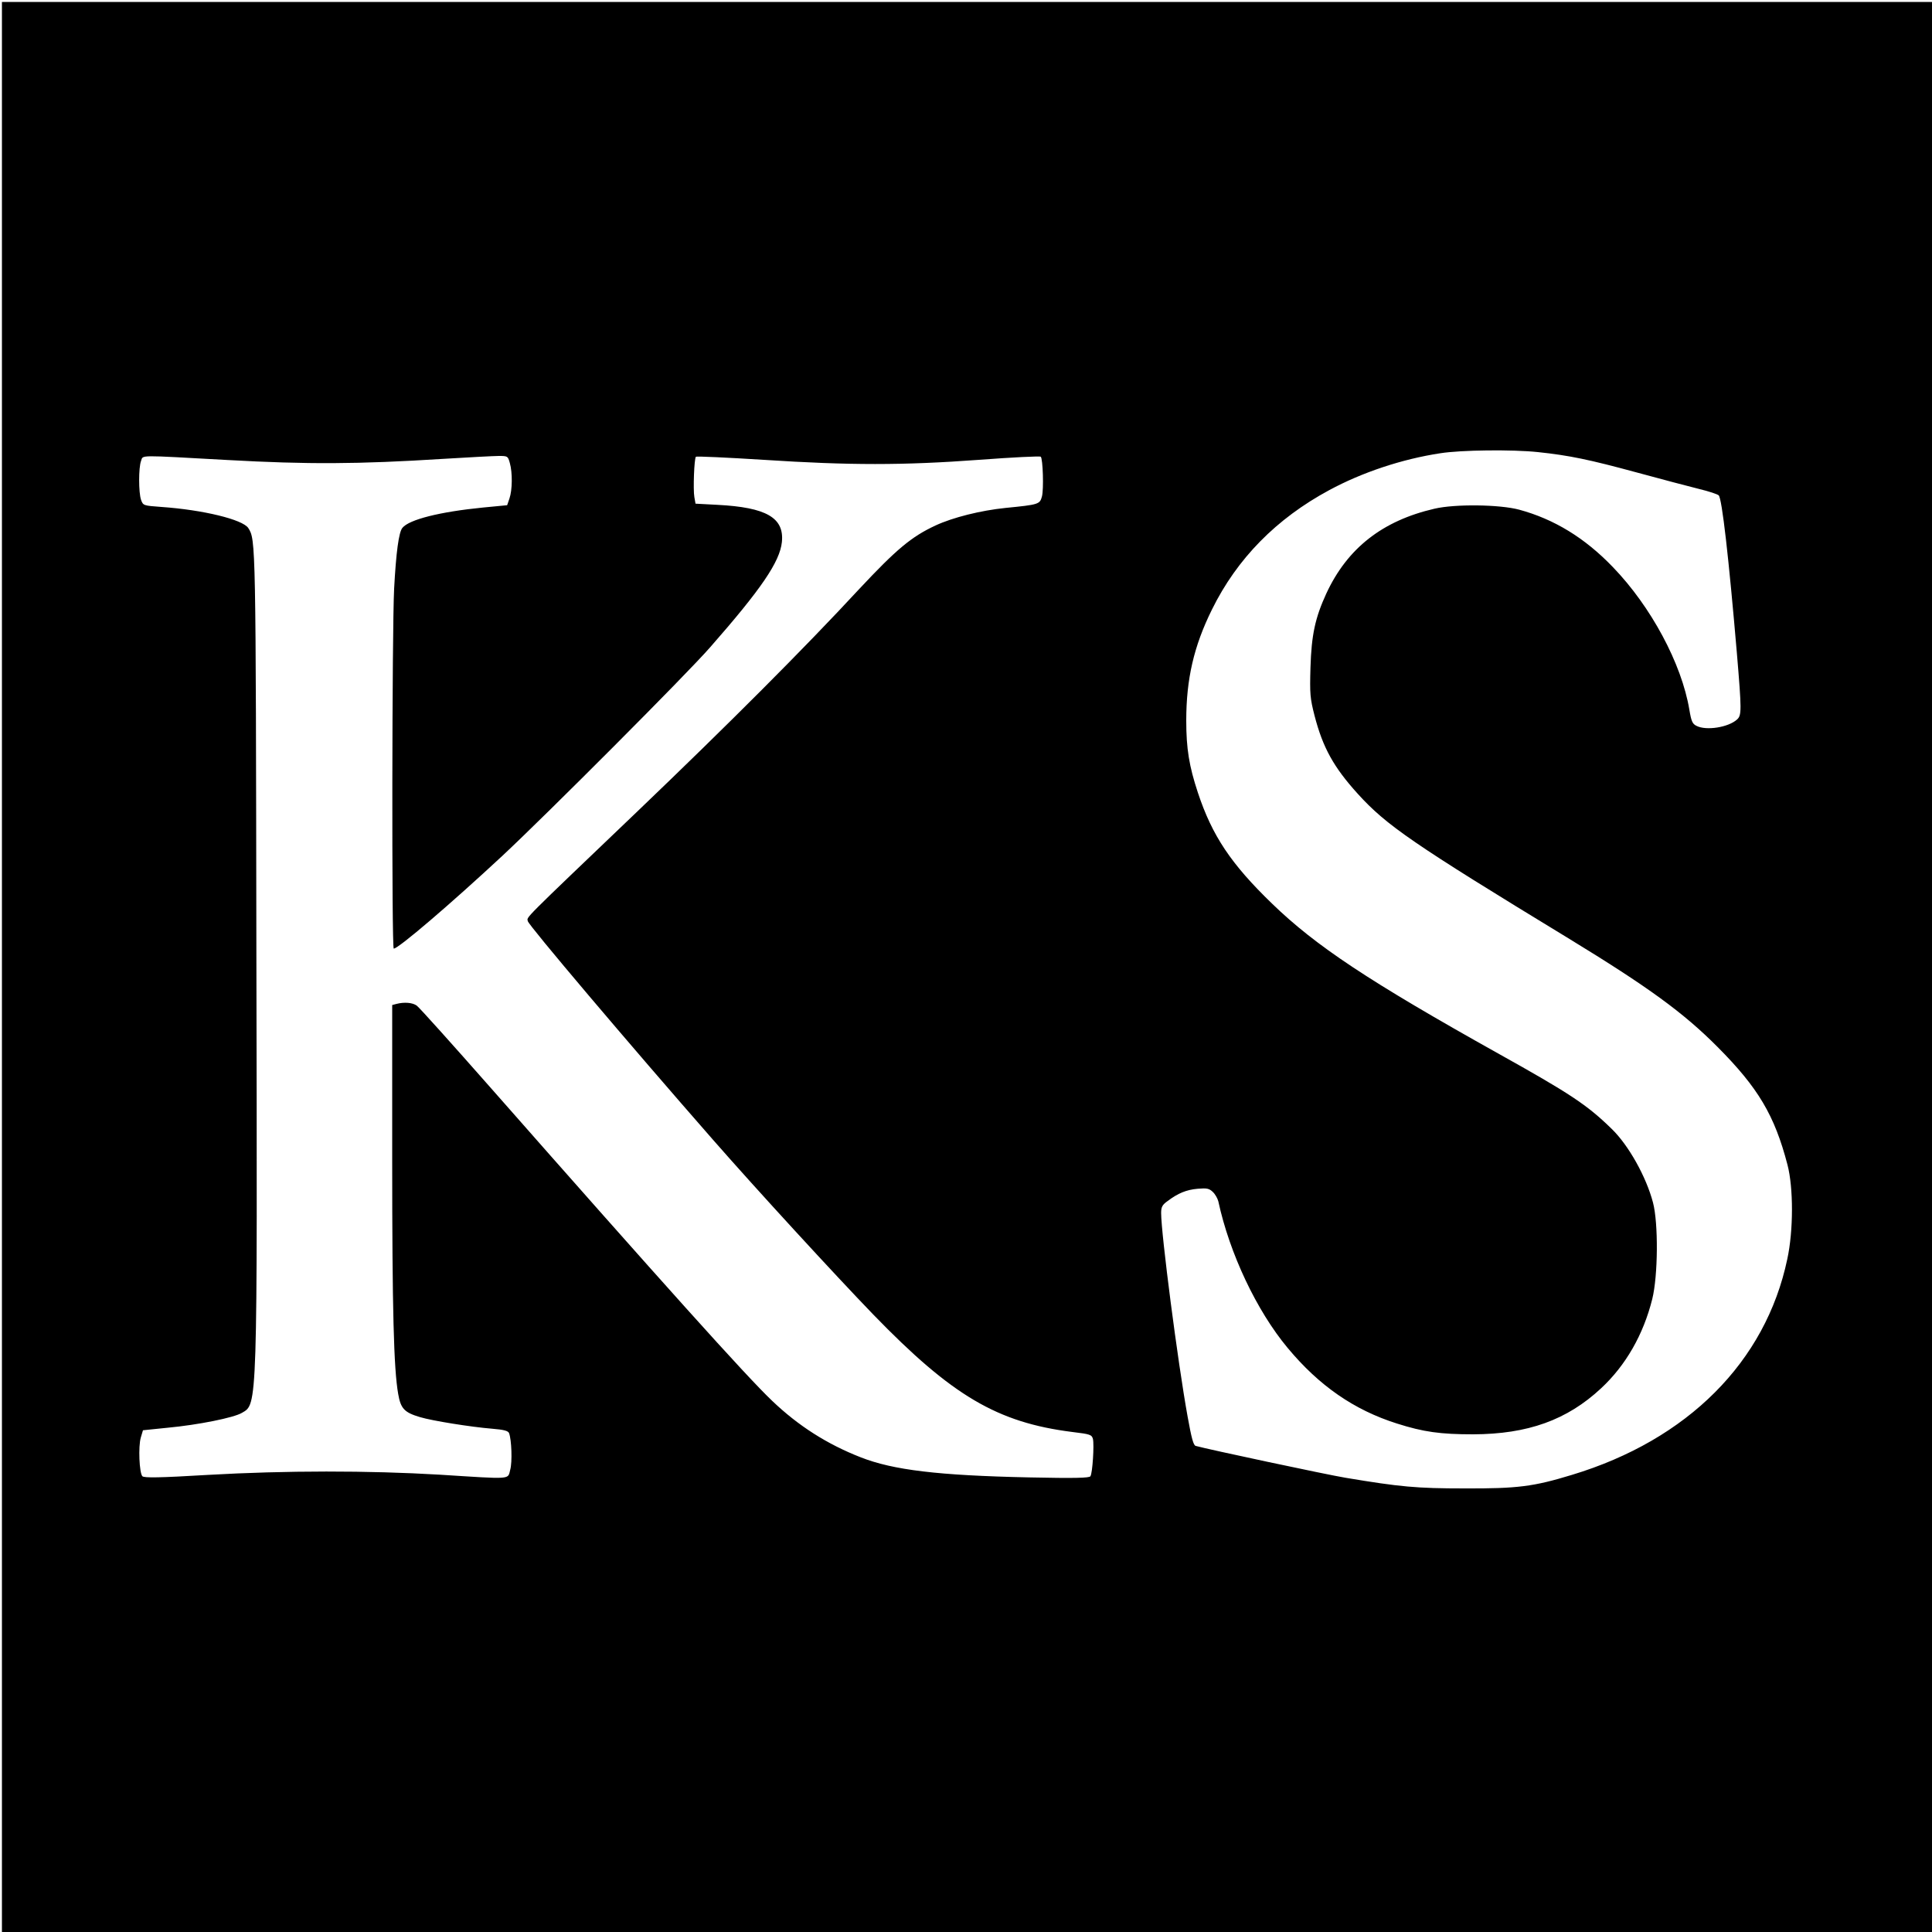
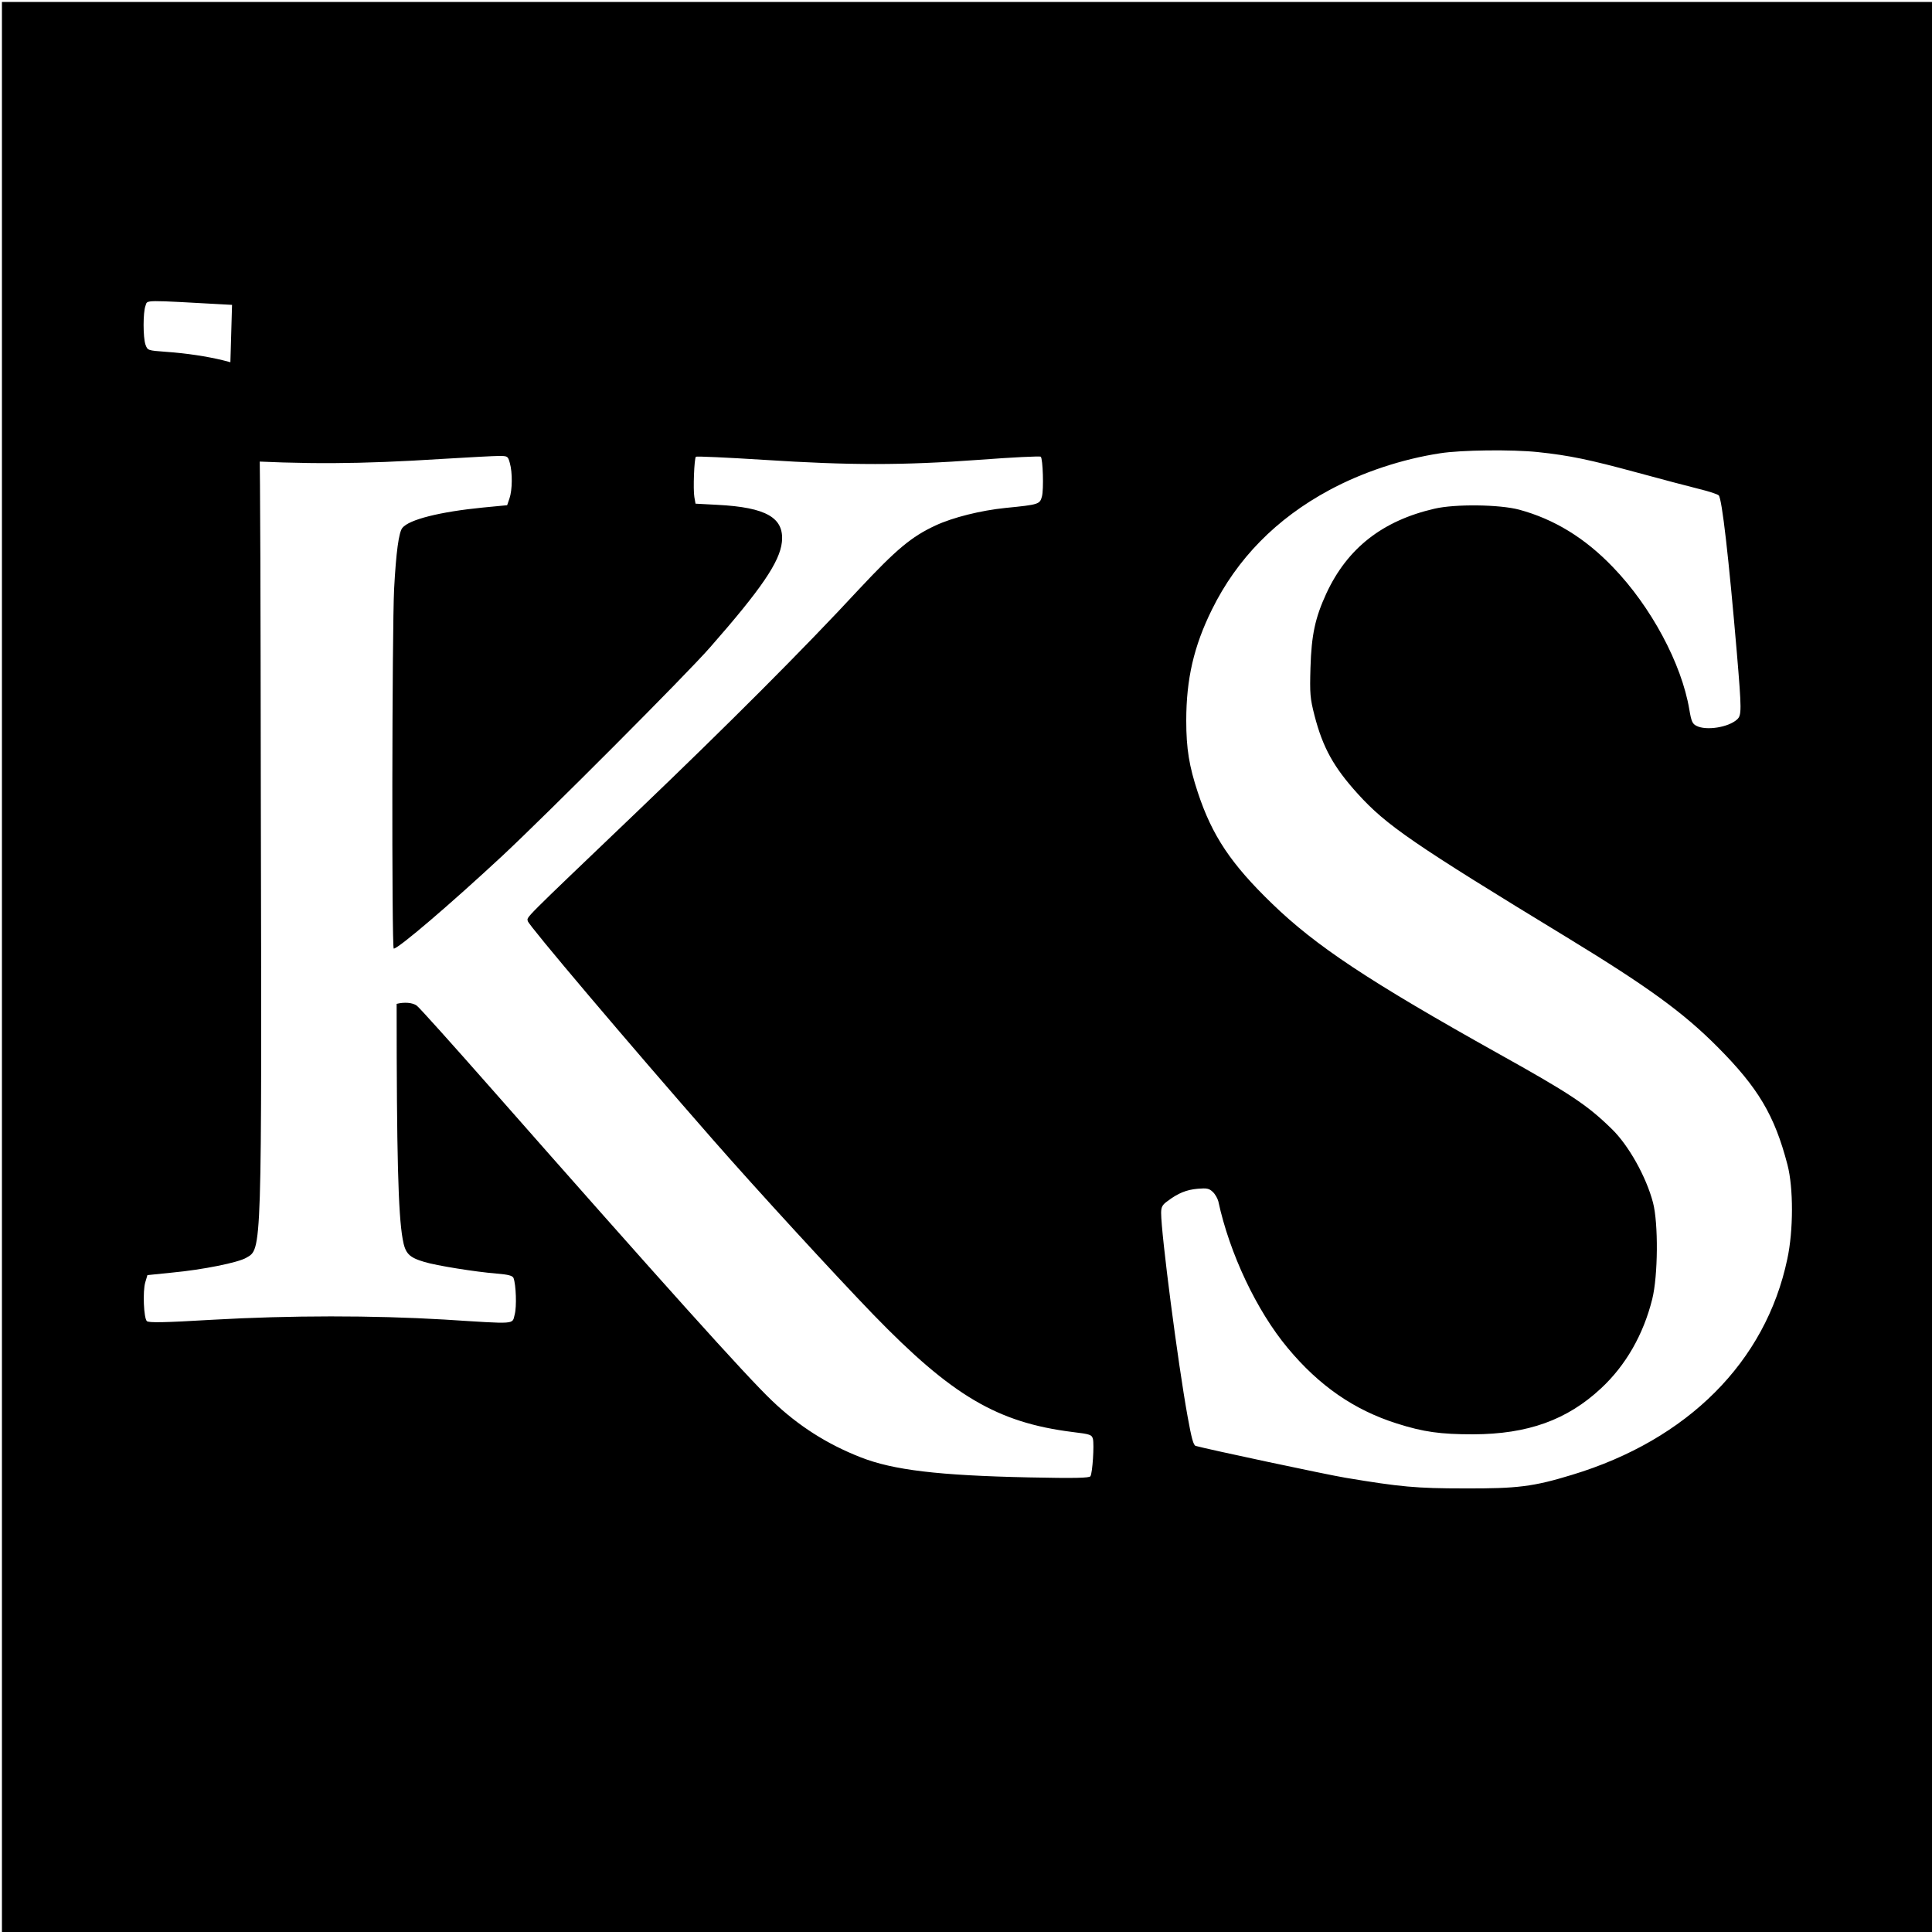
<svg xmlns="http://www.w3.org/2000/svg" version="1.0" width="1000pt" height="1000pt" viewBox="0 0 1000 1000" preserveAspectRatio="xMidYMid meet">
  <g transform="translate(0,1000) scale(0.1,-0.1)" fill="#000000" stroke="none">
-     <path d="M10 4995 l0 -4995 4995 0 4995 0 0 4995 0 4995 -4995 0 -4995 0 0 -4995z m7950 2665 c162 -17 267 -39 510 -105 129 -35 276 -74 325 -86 50 -12 95 -27 101 -33 17 -16 52 -324 94 -816 25 -298 25 -322 1 -344 -45 -41 -160 -59 -210 -33 -21 10 -27 24 -37 84 -40 238 -198 533 -396 738 -145 151 -304 248 -485 297 -101 27 -331 30 -438 5 -269 -62 -451 -204 -560 -439 -58 -126 -77 -215 -82 -383 -4 -137 -2 -159 21 -249 43 -166 99 -267 224 -405 148 -163 284 -257 1089 -747 413 -252 596 -385 773 -563 210 -211 295 -353 362 -610 31 -119 31 -340 -1 -488 -112 -532 -516 -936 -1115 -1117 -200 -61 -282 -71 -556 -70 -249 0 -333 8 -615 55 -97 16 -716 148 -776 165 -12 3 -22 41 -42 152 -51 281 -137 946 -137 1054 0 30 6 42 33 61 54 41 98 59 156 64 47 4 59 2 78 -16 13 -12 25 -34 29 -49 58 -269 198 -566 359 -759 163 -196 344 -321 565 -391 138 -44 226 -56 395 -56 283 1 486 74 662 238 128 119 219 278 265 462 30 121 32 392 4 499 -35 134 -127 298 -214 382 -127 124 -214 182 -589 391 -669 374 -943 556 -1169 775 -212 205 -310 351 -384 575 -45 136 -60 227 -60 372 0 215 39 385 133 575 130 264 334 471 607 618 170 92 377 161 575 191 107 17 372 20 505 6z m-6782 -41 c414 -23 674 -22 1117 6 132 8 261 15 287 15 46 0 47 -1 57 -37 14 -50 13 -139 -2 -183 l-12 -35 -125 -12 c-223 -22 -382 -62 -417 -105 -19 -22 -33 -128 -43 -315 -11 -213 -13 -1863 -2 -1863 24 0 293 230 563 481 227 212 953 939 1075 1079 265 302 360 442 371 544 13 126 -80 180 -334 193 l-113 6 -6 34 c-7 38 -1 200 8 209 4 3 161 -4 350 -16 447 -29 721 -29 1116 0 172 13 315 20 319 16 11 -11 16 -169 6 -206 -11 -40 -16 -42 -188 -59 -128 -13 -273 -49 -363 -91 -125 -58 -203 -124 -394 -328 -289 -312 -678 -701 -1148 -1151 -611 -584 -572 -545 -568 -569 3 -20 520 -631 959 -1132 224 -256 631 -699 829 -904 408 -421 642 -559 1031 -608 92 -11 100 -14 106 -36 7 -30 -2 -176 -13 -193 -5 -9 -79 -11 -318 -6 -470 10 -703 38 -871 104 -174 68 -323 163 -458 292 -133 126 -571 614 -1455 1618 -200 227 -373 420 -385 428 -22 16 -65 19 -104 9 l-23 -6 0 -797 c0 -782 8 -1086 31 -1216 13 -76 32 -96 113 -120 63 -19 263 -51 373 -60 62 -5 83 -11 88 -23 13 -35 17 -149 6 -189 -14 -52 16 -50 -364 -26 -370 22 -798 22 -1200 -1 -252 -15 -331 -16 -340 -7 -16 16 -22 155 -8 201 l11 37 127 13 c160 15 343 52 385 77 81 47 80 5 75 2383 -3 2135 -3 2136 -42 2197 -29 44 -234 94 -449 109 -94 7 -95 7 -106 37 -13 38 -13 167 0 201 12 32 -25 31 448 5z" />
+     <path d="M10 4995 l0 -4995 4995 0 4995 0 0 4995 0 4995 -4995 0 -4995 0 0 -4995z m7950 2665 c162 -17 267 -39 510 -105 129 -35 276 -74 325 -86 50 -12 95 -27 101 -33 17 -16 52 -324 94 -816 25 -298 25 -322 1 -344 -45 -41 -160 -59 -210 -33 -21 10 -27 24 -37 84 -40 238 -198 533 -396 738 -145 151 -304 248 -485 297 -101 27 -331 30 -438 5 -269 -62 -451 -204 -560 -439 -58 -126 -77 -215 -82 -383 -4 -137 -2 -159 21 -249 43 -166 99 -267 224 -405 148 -163 284 -257 1089 -747 413 -252 596 -385 773 -563 210 -211 295 -353 362 -610 31 -119 31 -340 -1 -488 -112 -532 -516 -936 -1115 -1117 -200 -61 -282 -71 -556 -70 -249 0 -333 8 -615 55 -97 16 -716 148 -776 165 -12 3 -22 41 -42 152 -51 281 -137 946 -137 1054 0 30 6 42 33 61 54 41 98 59 156 64 47 4 59 2 78 -16 13 -12 25 -34 29 -49 58 -269 198 -566 359 -759 163 -196 344 -321 565 -391 138 -44 226 -56 395 -56 283 1 486 74 662 238 128 119 219 278 265 462 30 121 32 392 4 499 -35 134 -127 298 -214 382 -127 124 -214 182 -589 391 -669 374 -943 556 -1169 775 -212 205 -310 351 -384 575 -45 136 -60 227 -60 372 0 215 39 385 133 575 130 264 334 471 607 618 170 92 377 161 575 191 107 17 372 20 505 6z m-6782 -41 c414 -23 674 -22 1117 6 132 8 261 15 287 15 46 0 47 -1 57 -37 14 -50 13 -139 -2 -183 l-12 -35 -125 -12 c-223 -22 -382 -62 -417 -105 -19 -22 -33 -128 -43 -315 -11 -213 -13 -1863 -2 -1863 24 0 293 230 563 481 227 212 953 939 1075 1079 265 302 360 442 371 544 13 126 -80 180 -334 193 l-113 6 -6 34 c-7 38 -1 200 8 209 4 3 161 -4 350 -16 447 -29 721 -29 1116 0 172 13 315 20 319 16 11 -11 16 -169 6 -206 -11 -40 -16 -42 -188 -59 -128 -13 -273 -49 -363 -91 -125 -58 -203 -124 -394 -328 -289 -312 -678 -701 -1148 -1151 -611 -584 -572 -545 -568 -569 3 -20 520 -631 959 -1132 224 -256 631 -699 829 -904 408 -421 642 -559 1031 -608 92 -11 100 -14 106 -36 7 -30 -2 -176 -13 -193 -5 -9 -79 -11 -318 -6 -470 10 -703 38 -871 104 -174 68 -323 163 -458 292 -133 126 -571 614 -1455 1618 -200 227 -373 420 -385 428 -22 16 -65 19 -104 9 c0 -782 8 -1086 31 -1216 13 -76 32 -96 113 -120 63 -19 263 -51 373 -60 62 -5 83 -11 88 -23 13 -35 17 -149 6 -189 -14 -52 16 -50 -364 -26 -370 22 -798 22 -1200 -1 -252 -15 -331 -16 -340 -7 -16 16 -22 155 -8 201 l11 37 127 13 c160 15 343 52 385 77 81 47 80 5 75 2383 -3 2135 -3 2136 -42 2197 -29 44 -234 94 -449 109 -94 7 -95 7 -106 37 -13 38 -13 167 0 201 12 32 -25 31 448 5z" />
  </g>
</svg>